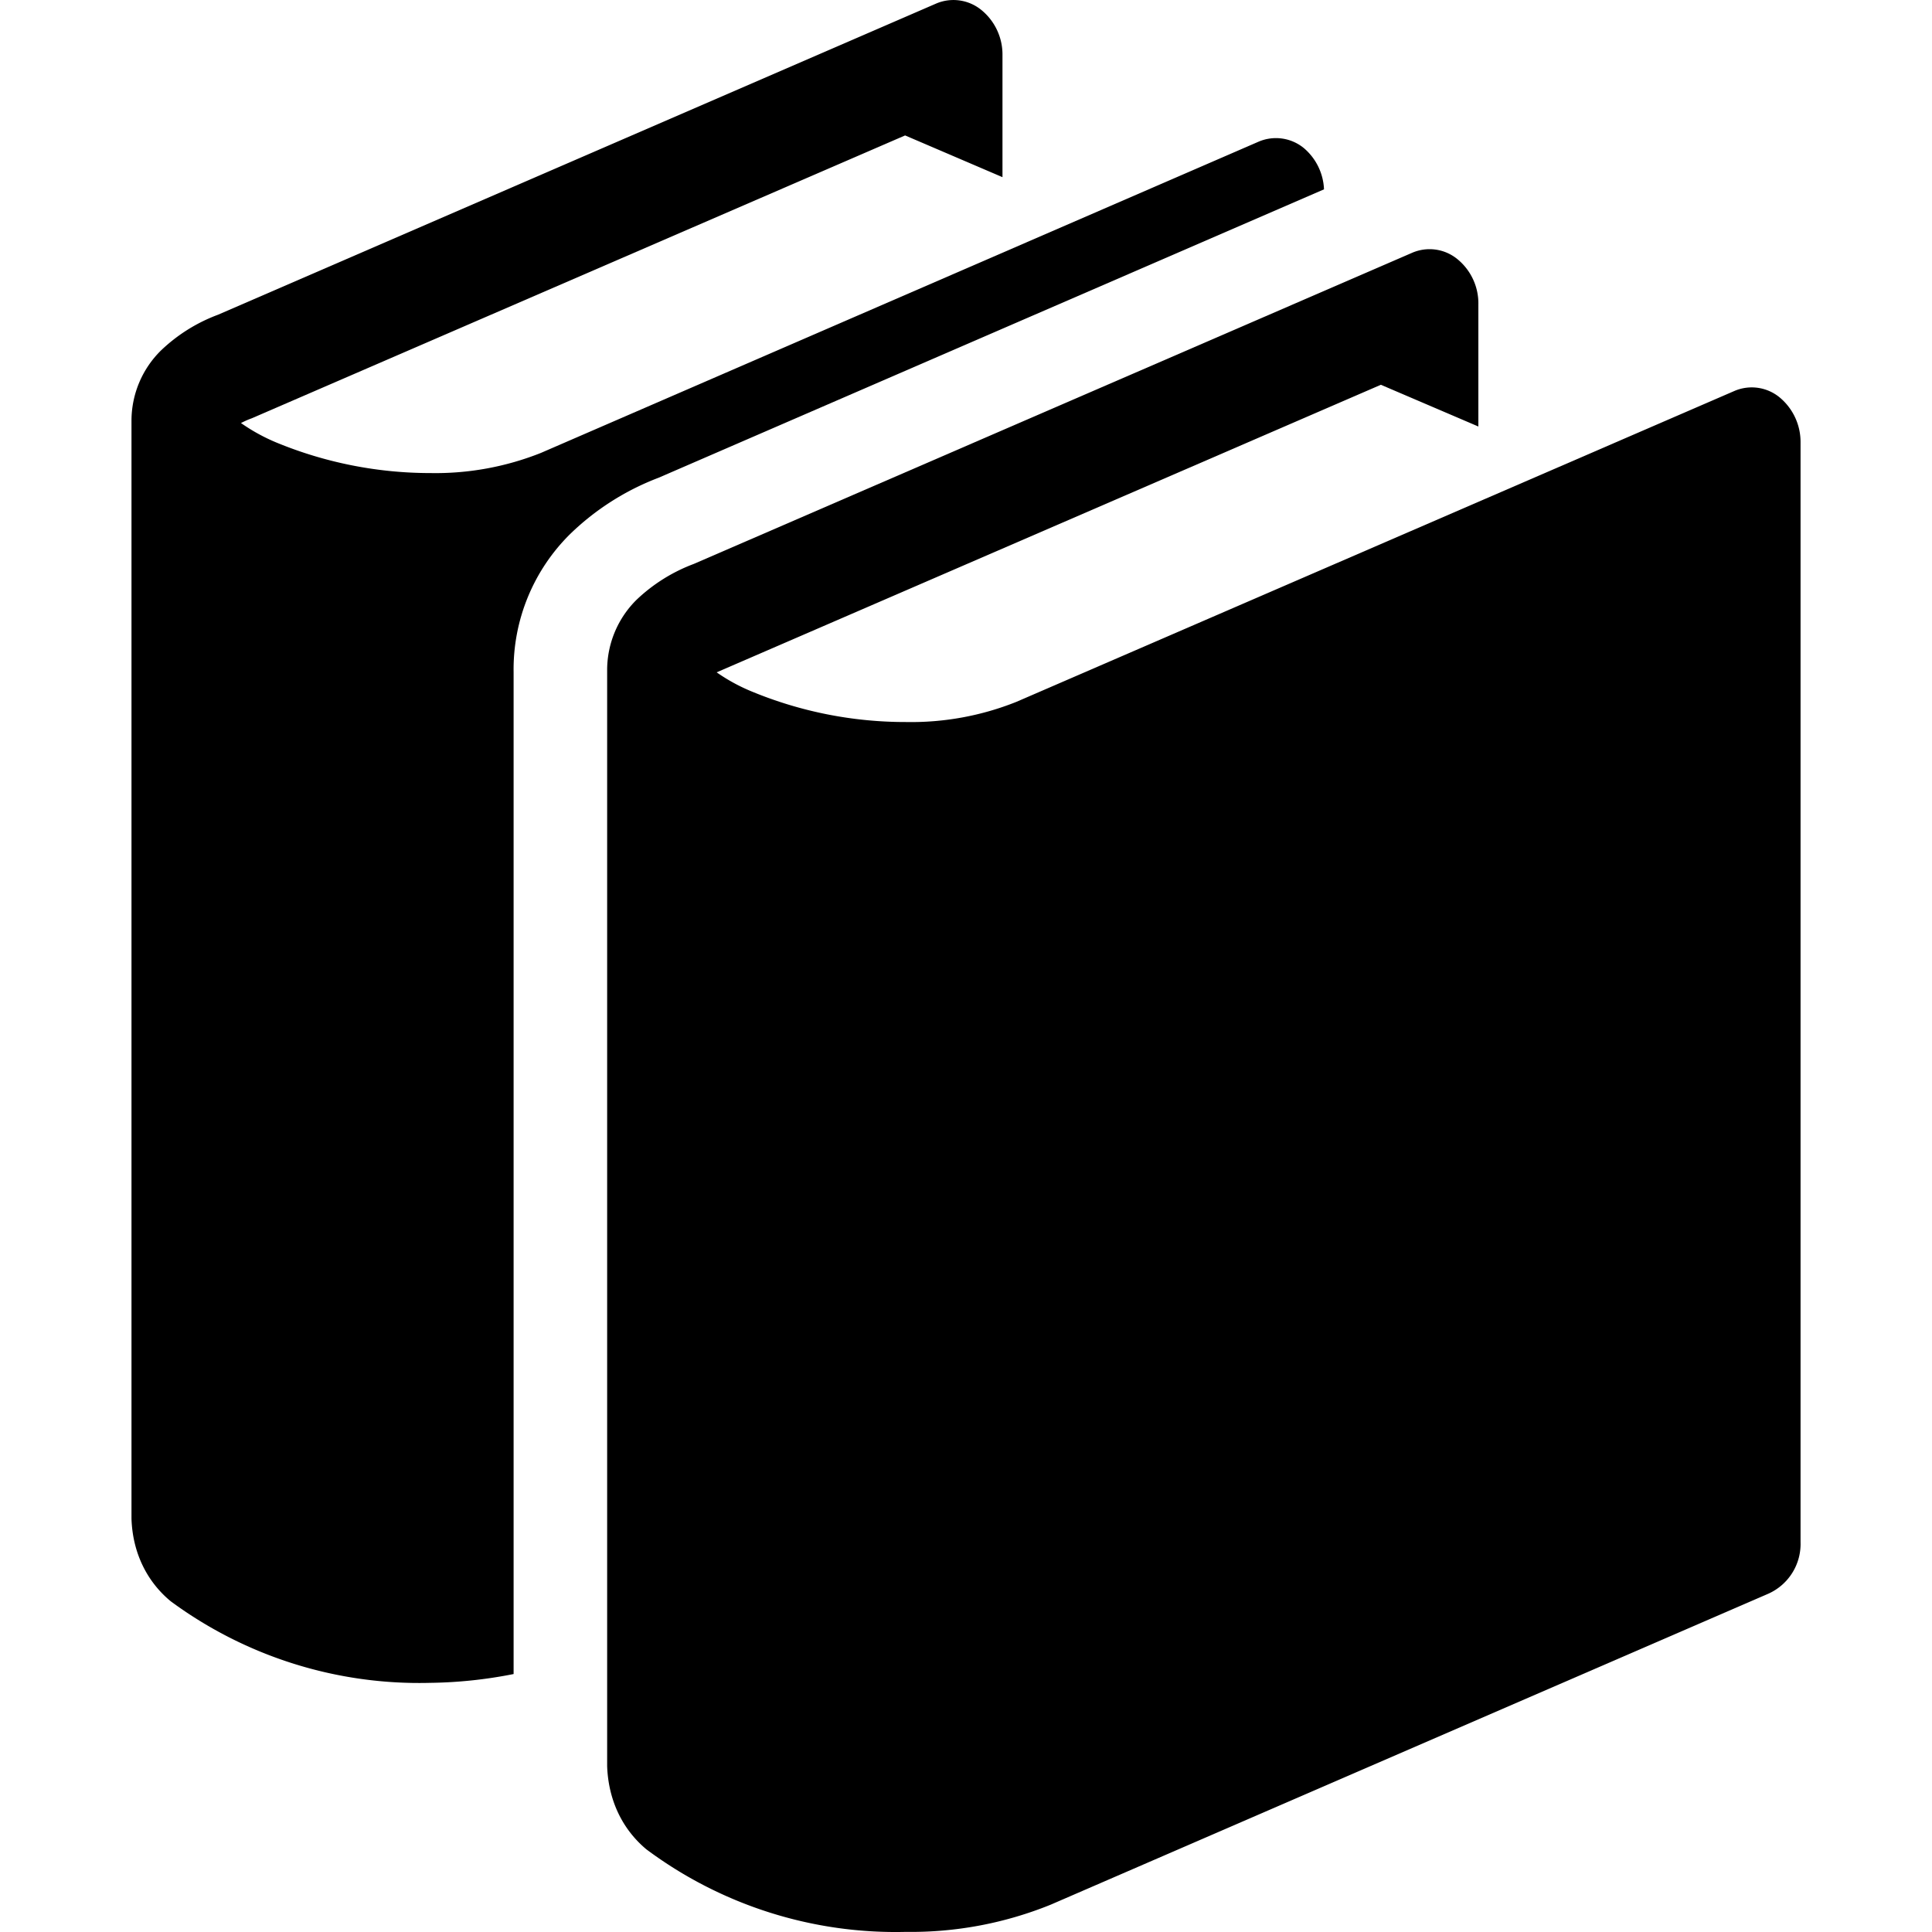
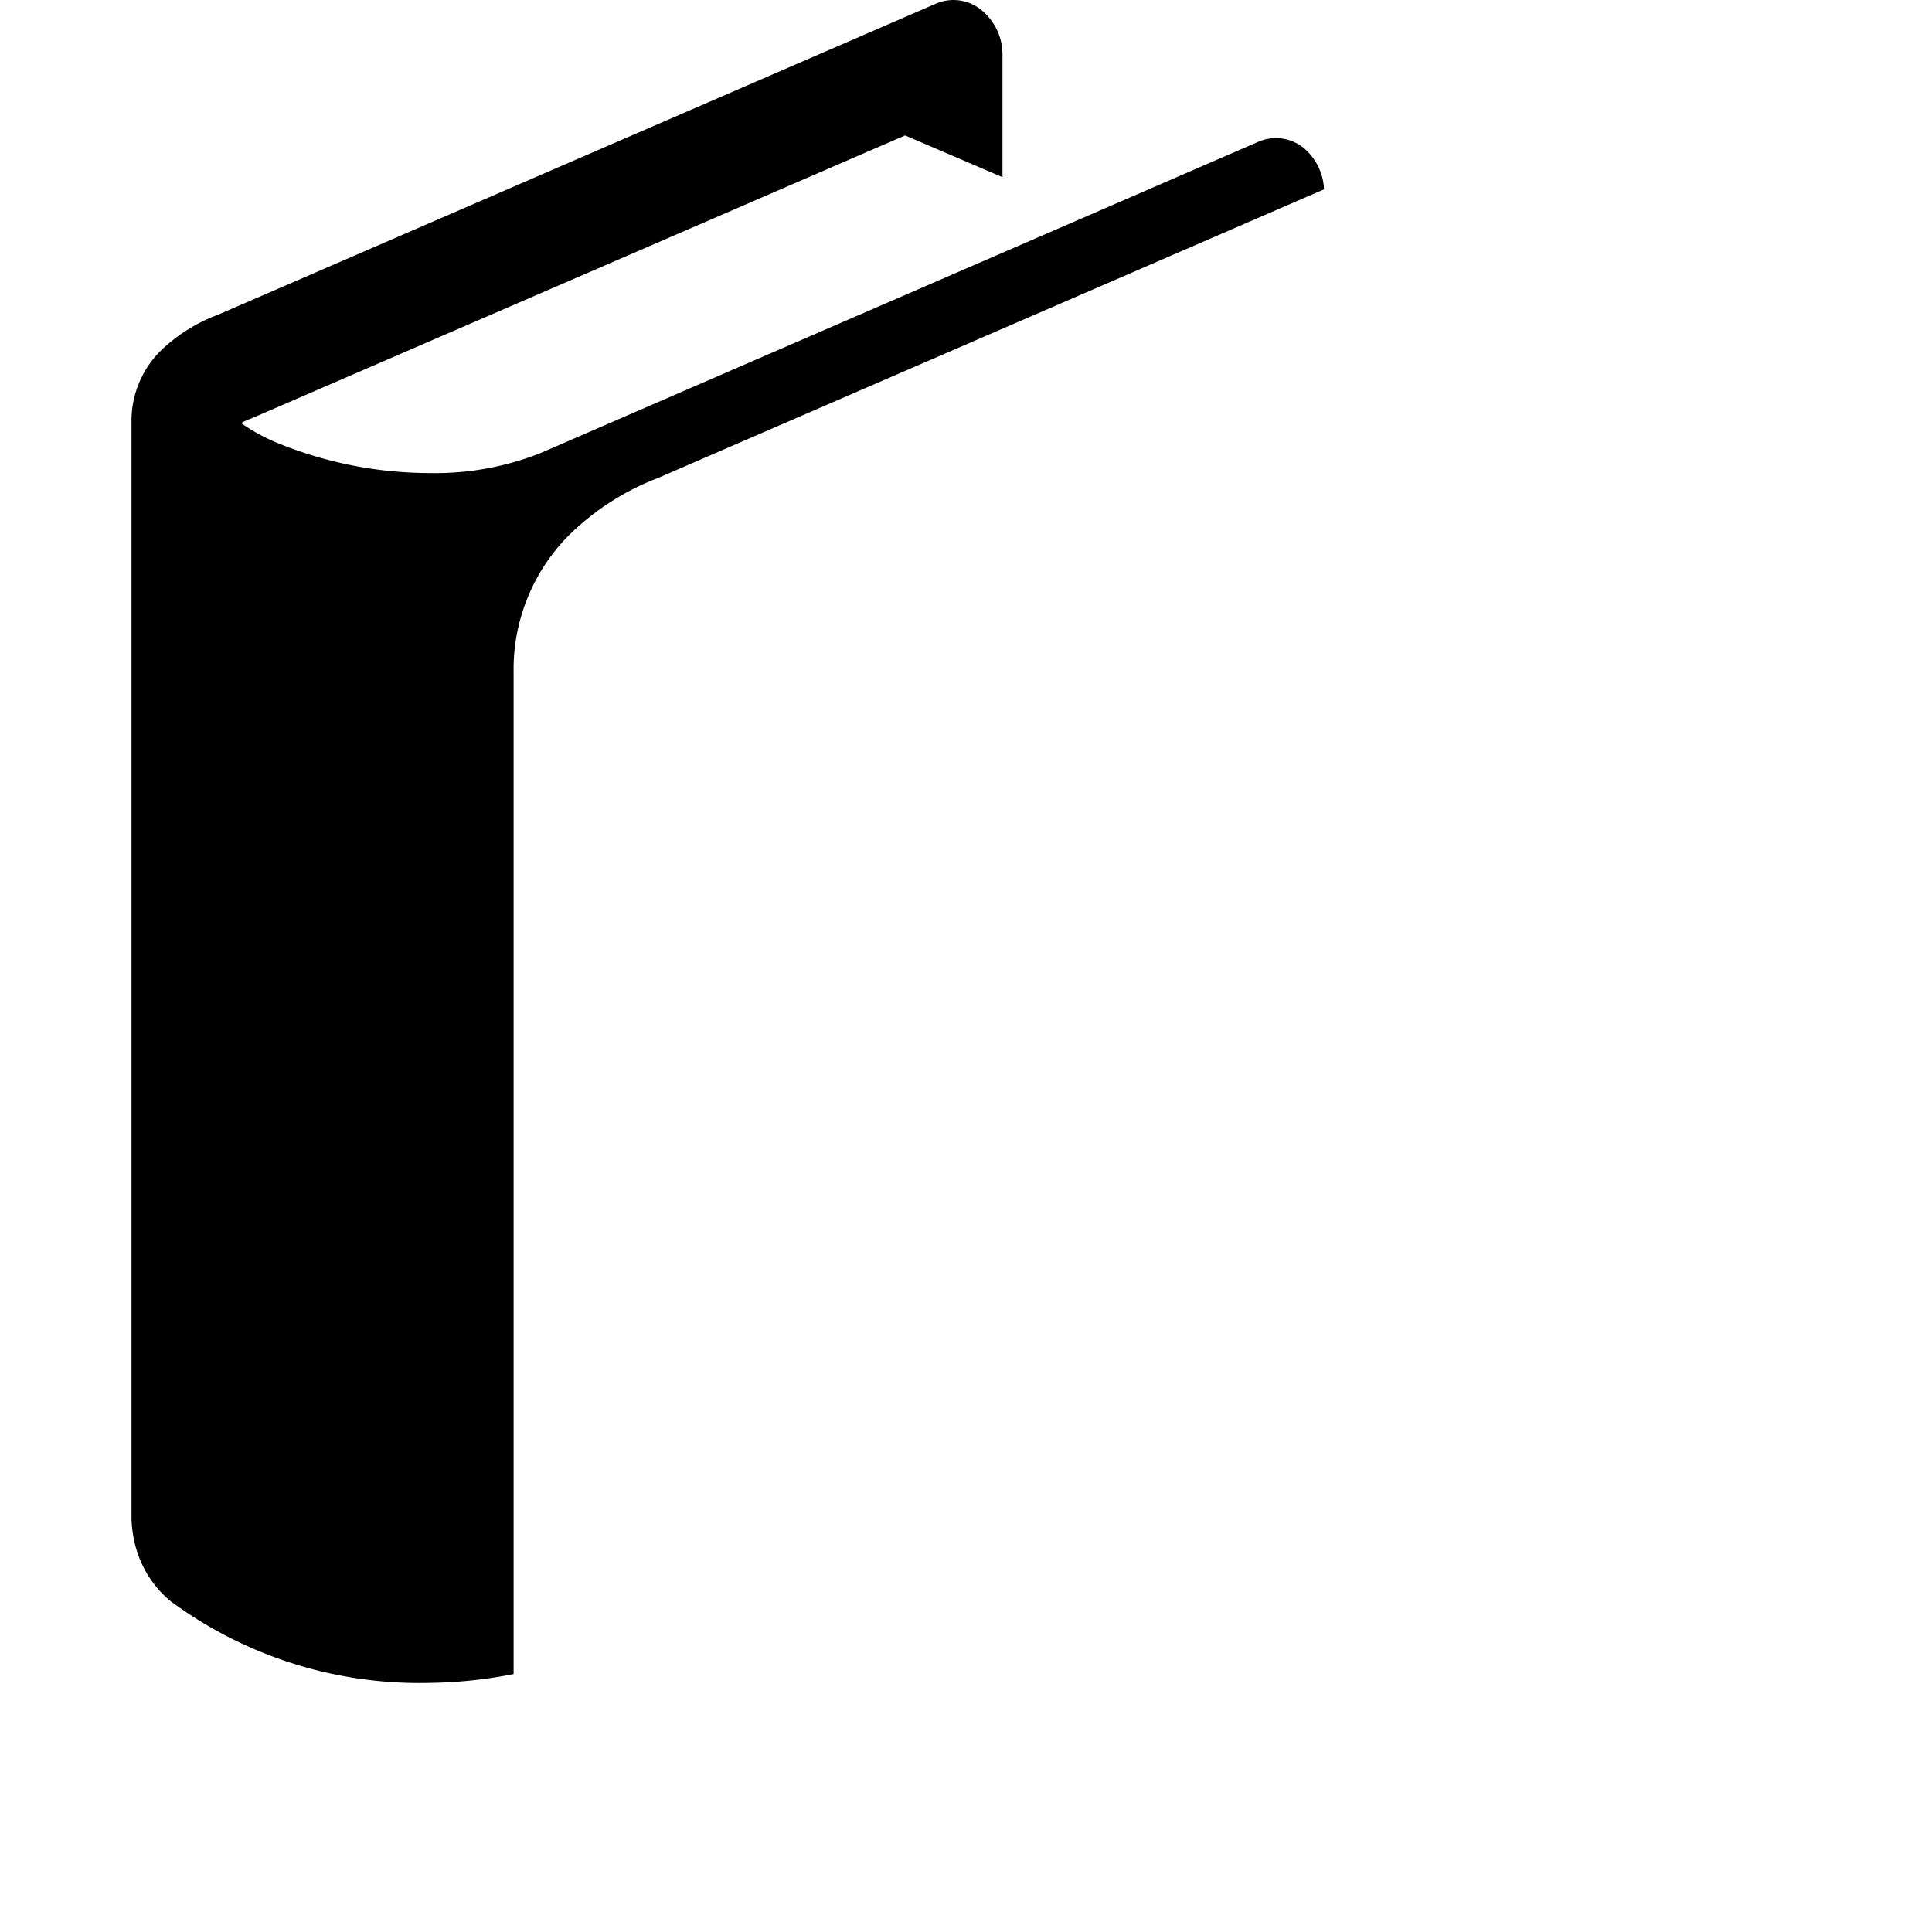
<svg xmlns="http://www.w3.org/2000/svg" id="Capa_1" viewBox="0 0 50 50">
  <g id="Education_Law">
-     <path d="M18.547 17.4l17.19-7.442 2.523 1.08V7.884c.01-.455-.19-.889-.542-1.177a1.136 1.136 0 0 0-1.167-.167l-18.597 8.055a4.365 4.365 0 0 0-1.483.93 2.561 2.561 0 0 0-.758 1.797v28.385c.031.89.4 1.641 1.017 2.155a10.793 10.793 0 0 0 6.712 2.135 9.626 9.626 0 0 0 3.752-.705l18.592-8.057a1.41 1.41 0 0 0 .812-1.325V11.462a1.499 1.499 0 0 0-.542-1.178 1.136 1.136 0 0 0-1.167-.167l-18.585 8.047c-.908.363-1.88.54-2.858.522a10.398 10.398 0 0 1-4-.794 4.695 4.695 0 0 1-.899-.492z" />
    <path d="M34.265 4.9a1.478 1.478 0 0 0-.522-1.068 1.139 1.139 0 0 0-1.167-.167L14 11.721a7.376 7.376 0 0 1-2.858.522c-1.373 0-2.732-.27-4-.795a4.818 4.818 0 0 1-.906-.5c.081-.04.166-.082.281-.123l16.907-7.32 2.52 1.08v-3.15a1.486 1.486 0 0 0-.547-1.177A1.141 1.141 0 0 0 24.23.091L5.643 8.145a4.306 4.306 0 0 0-1.482.93 2.555 2.555 0 0 0-.758 1.797v28.43c.028.88.398 1.63 1.017 2.14a10.836 10.836 0 0 0 6.705 2.11 11.772 11.772 0 0 0 2.167-.228V17.389a4.922 4.922 0 0 1 1.467-3.572 6.719 6.719 0 0 1 2.29-1.455L34.265 4.9z" />
  </g>
</svg>